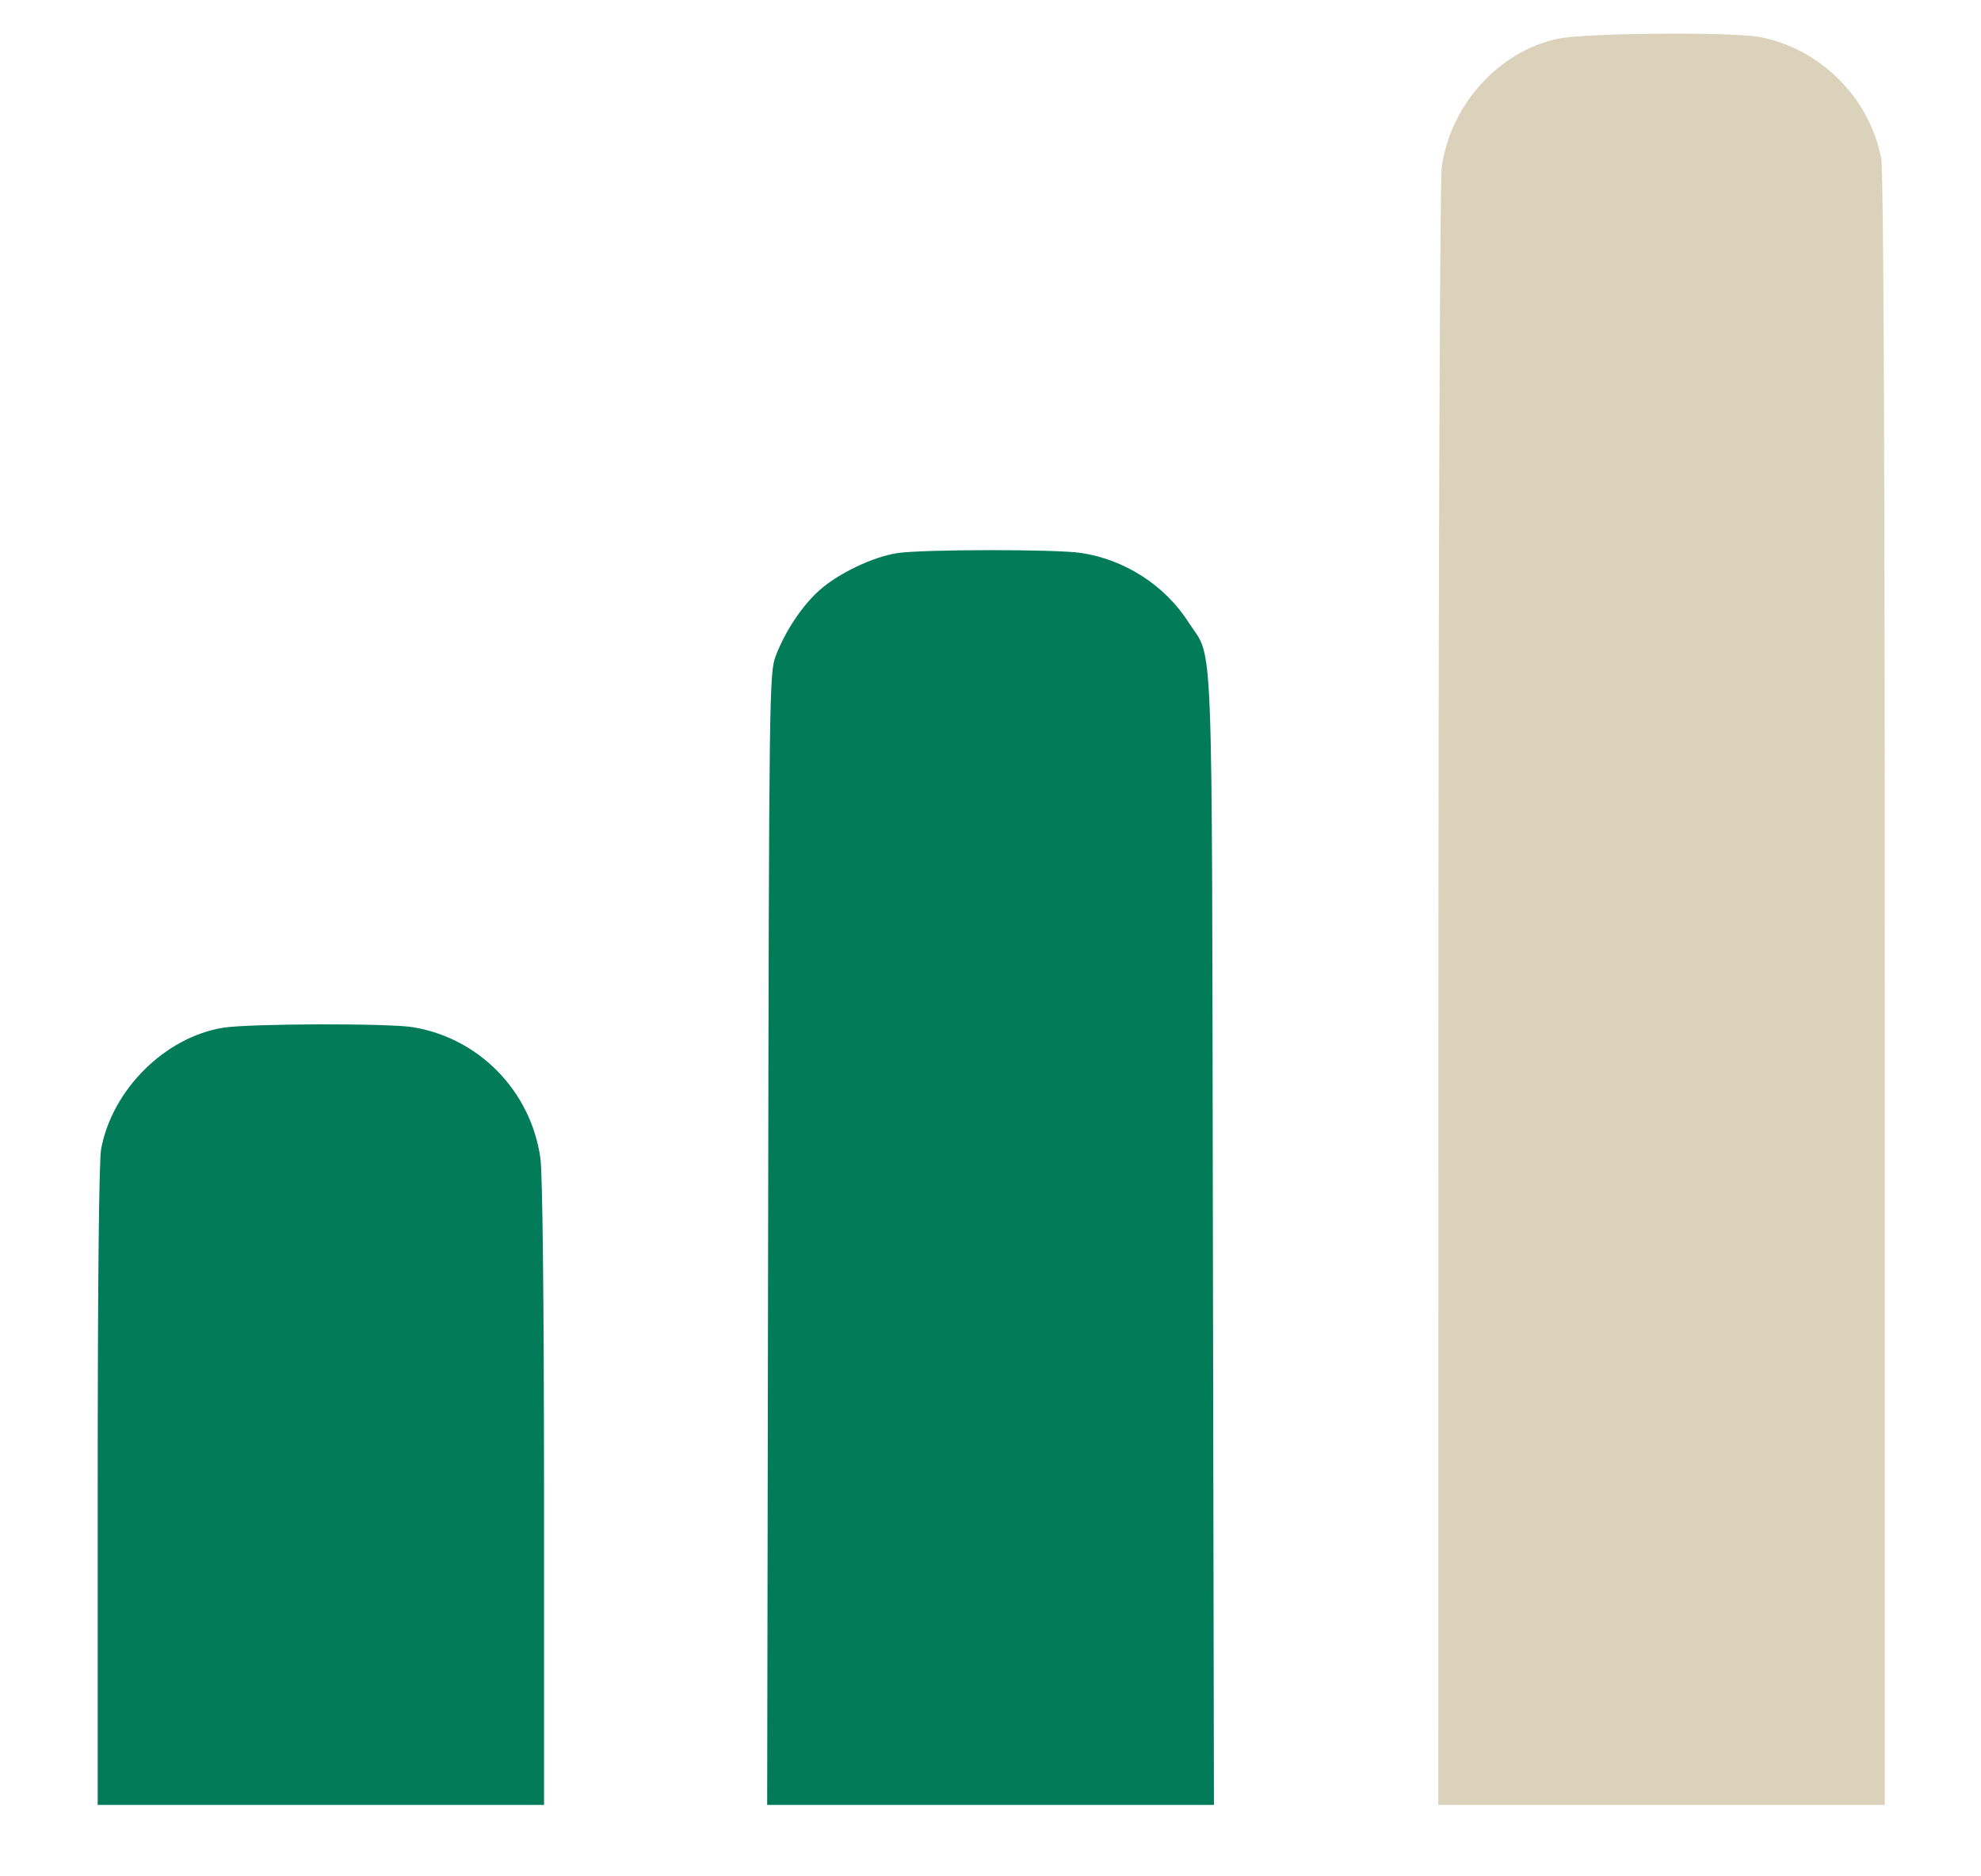
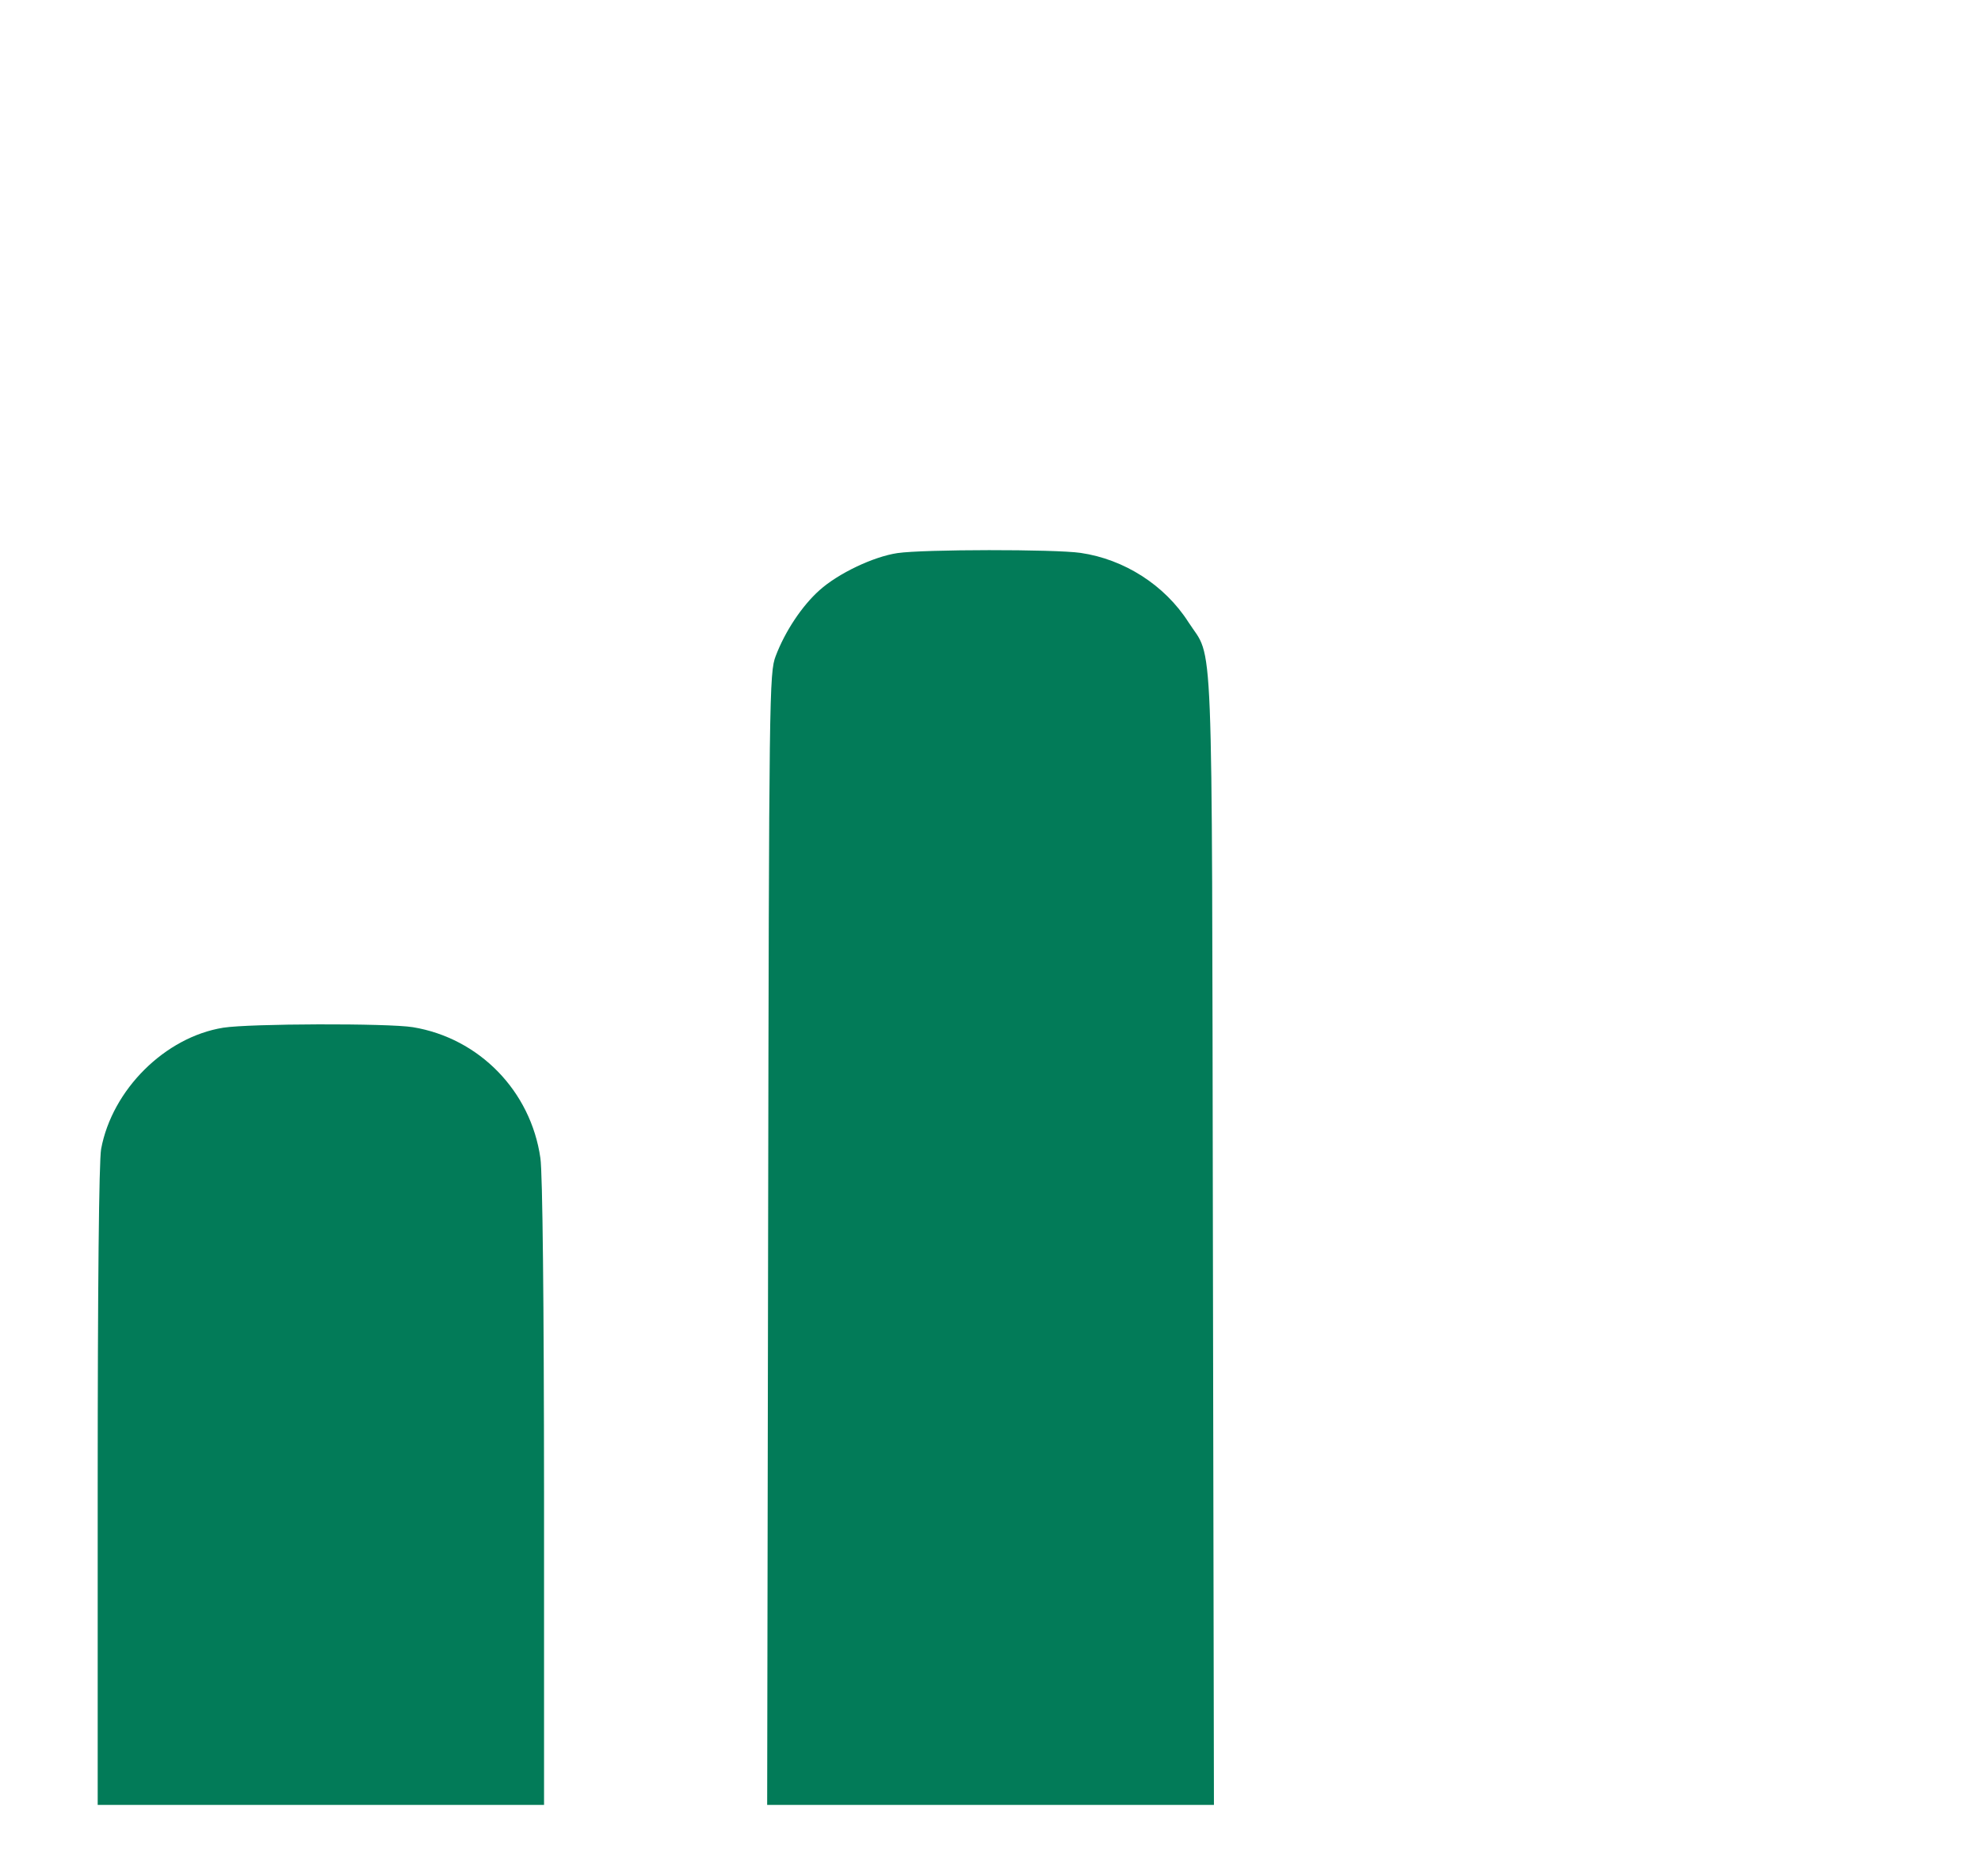
<svg xmlns="http://www.w3.org/2000/svg" width="19" height="18" viewBox="0 0 19 18" fill="none">
  <path fill-rule="evenodd" clip-rule="evenodd" d="M8.607 5.306C8.377 5.34 8.039 5.501 7.86 5.662C7.692 5.812 7.53 6.056 7.44 6.293C7.378 6.454 7.376 6.641 7.367 11.888L7.358 17.315H9.5H11.643L11.633 11.888C11.622 5.856 11.642 6.348 11.398 5.968C11.171 5.613 10.783 5.365 10.364 5.304C10.115 5.268 8.857 5.269 8.607 5.306ZM2.141 9.859C1.583 9.949 1.076 10.453 0.97 11.022C0.949 11.135 0.937 12.352 0.937 14.259V17.315H3.078H5.218L5.218 14.33C5.217 12.505 5.204 11.253 5.183 11.11C5.091 10.466 4.596 9.959 3.96 9.854C3.719 9.815 2.394 9.819 2.141 9.859Z" fill="#027B58" />
-   <path fill-rule="evenodd" clip-rule="evenodd" d="M14.938 0.372C14.368 0.496 13.905 1.014 13.827 1.612C13.811 1.741 13.797 5.27 13.796 9.579L13.795 17.315H15.936H18.077V9.508C18.077 4.338 18.066 1.641 18.043 1.522C17.933 0.939 17.46 0.466 16.877 0.355C16.607 0.304 15.196 0.316 14.938 0.372Z" fill="#DAD2BB" />
</svg>